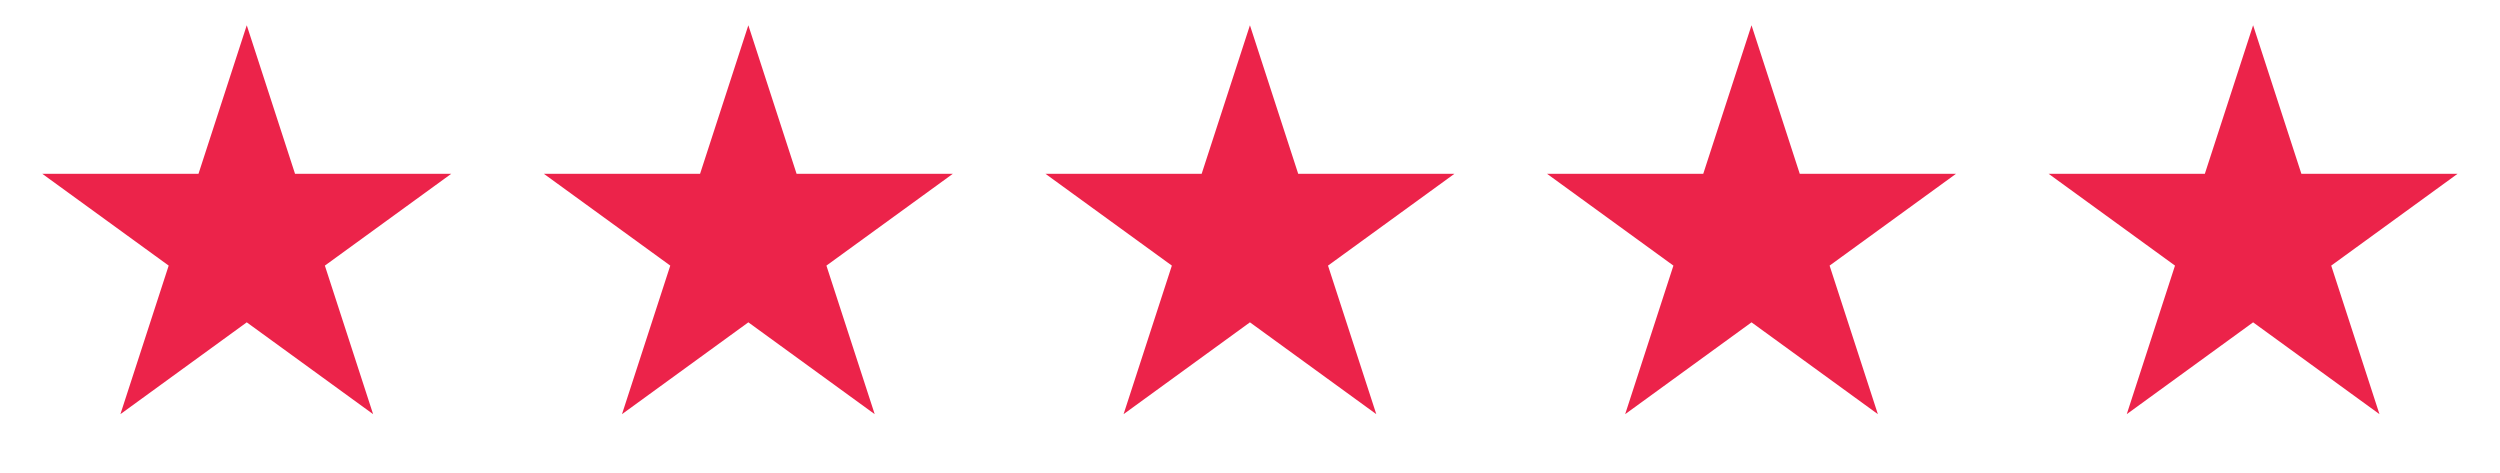
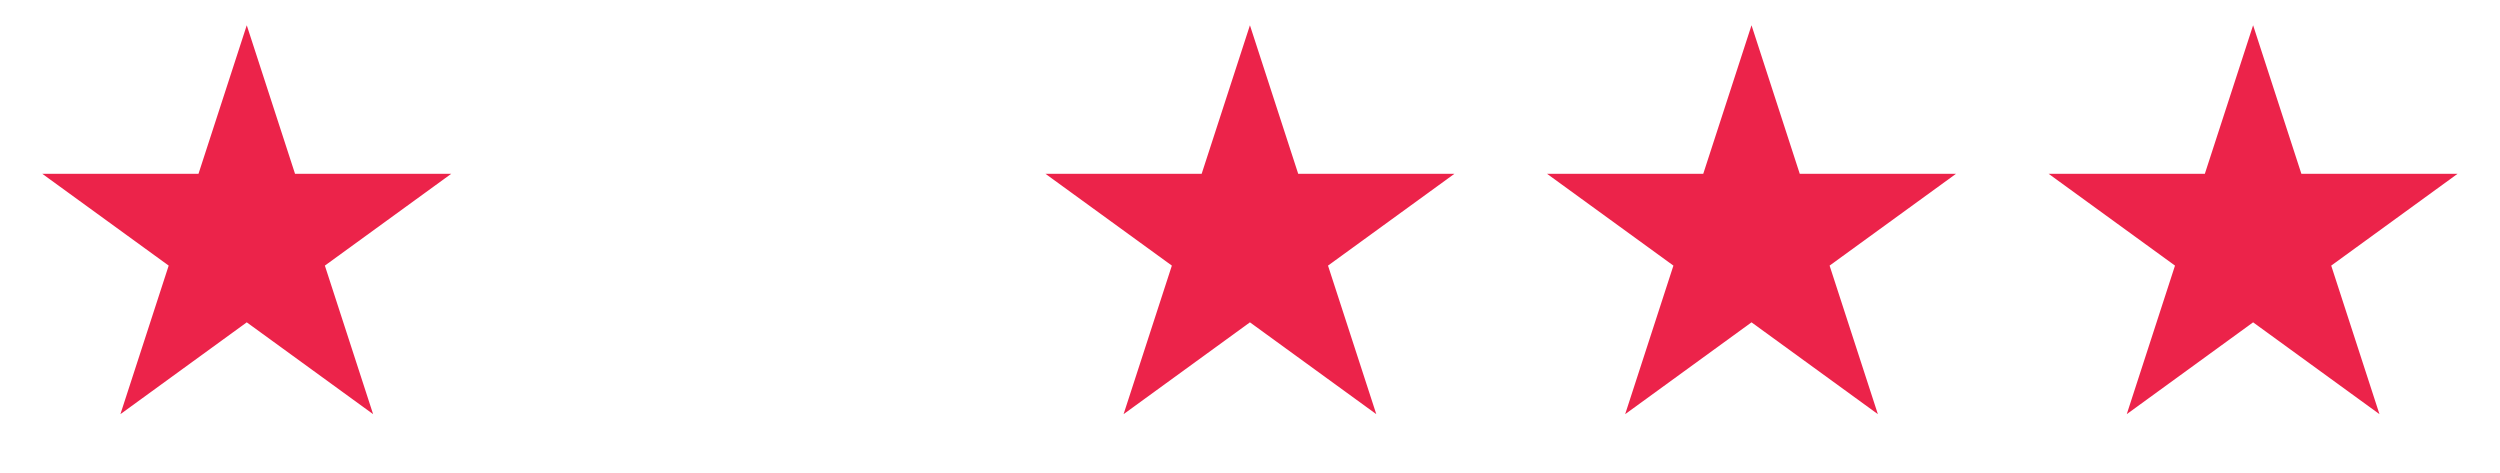
<svg xmlns="http://www.w3.org/2000/svg" width="74" height="14" viewBox="0 0 74 14" fill="none">
  <path d="M7.304 0.748L8.733 5.145H13.356L9.616 7.862L11.044 12.259L7.304 9.541L3.564 12.259L4.993 7.862L1.252 5.145H5.875L7.304 0.748Z" fill="#EC234A" />
-   <path d="M22.151 0.748L23.579 5.145H28.203L24.462 7.862L25.891 12.259L22.151 9.541L18.411 12.259L19.84 7.862L16.099 5.145H20.722L22.151 0.748Z" fill="#EC234A" />
  <path d="M36.998 0.748L38.427 5.145H43.05L39.309 7.862L40.738 12.259L36.998 9.541L33.258 12.259L34.687 7.862L30.946 5.145H35.569L36.998 0.748Z" fill="#EC234A" />
  <path d="M51.845 0.748L53.273 5.145H57.897L54.156 7.862L55.585 12.259L51.845 9.541L48.105 12.259L49.533 7.862L45.793 5.145H50.416L51.845 0.748Z" fill="#EC234A" />
  <path d="M66.692 0.748L68.121 5.145H72.743L69.004 7.862L70.432 12.259L66.692 9.541L62.952 12.259L64.38 7.862L60.64 5.145H65.263L66.692 0.748Z" fill="#EC234A" />
</svg>